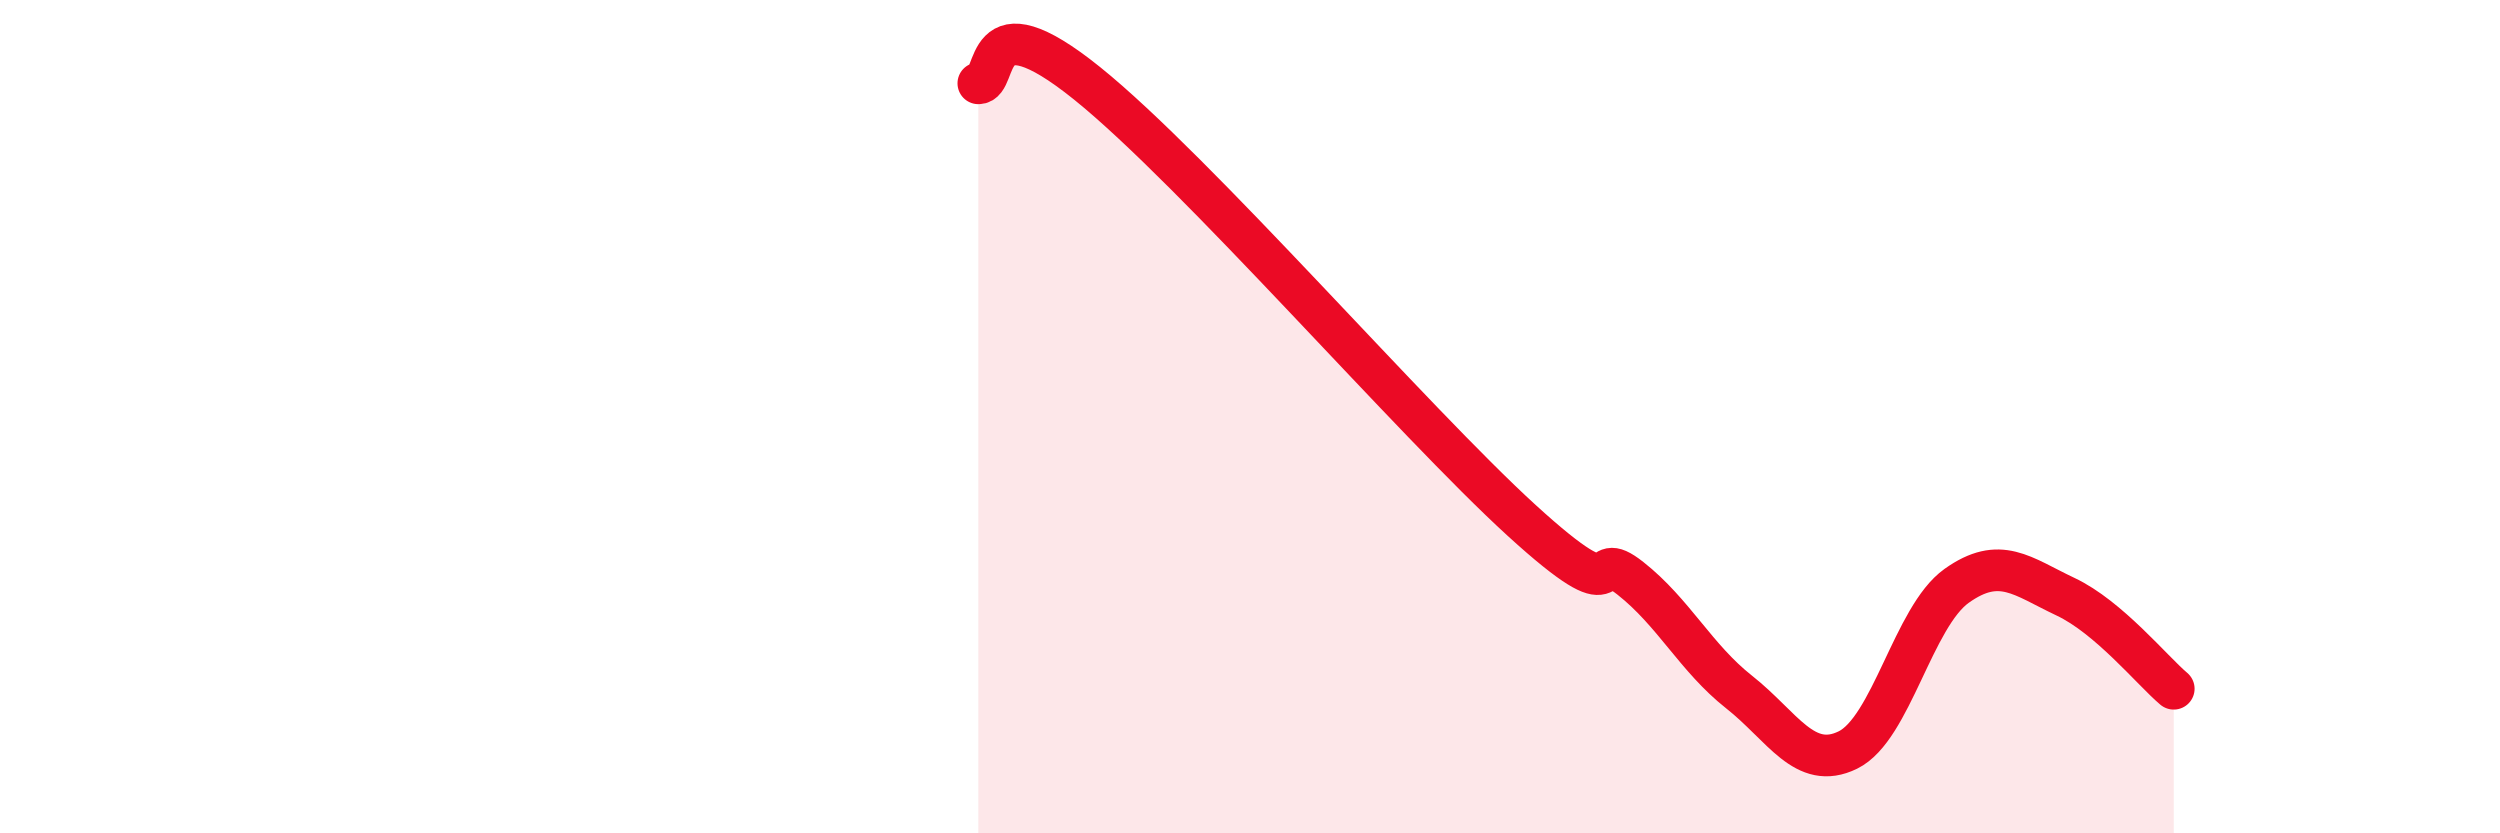
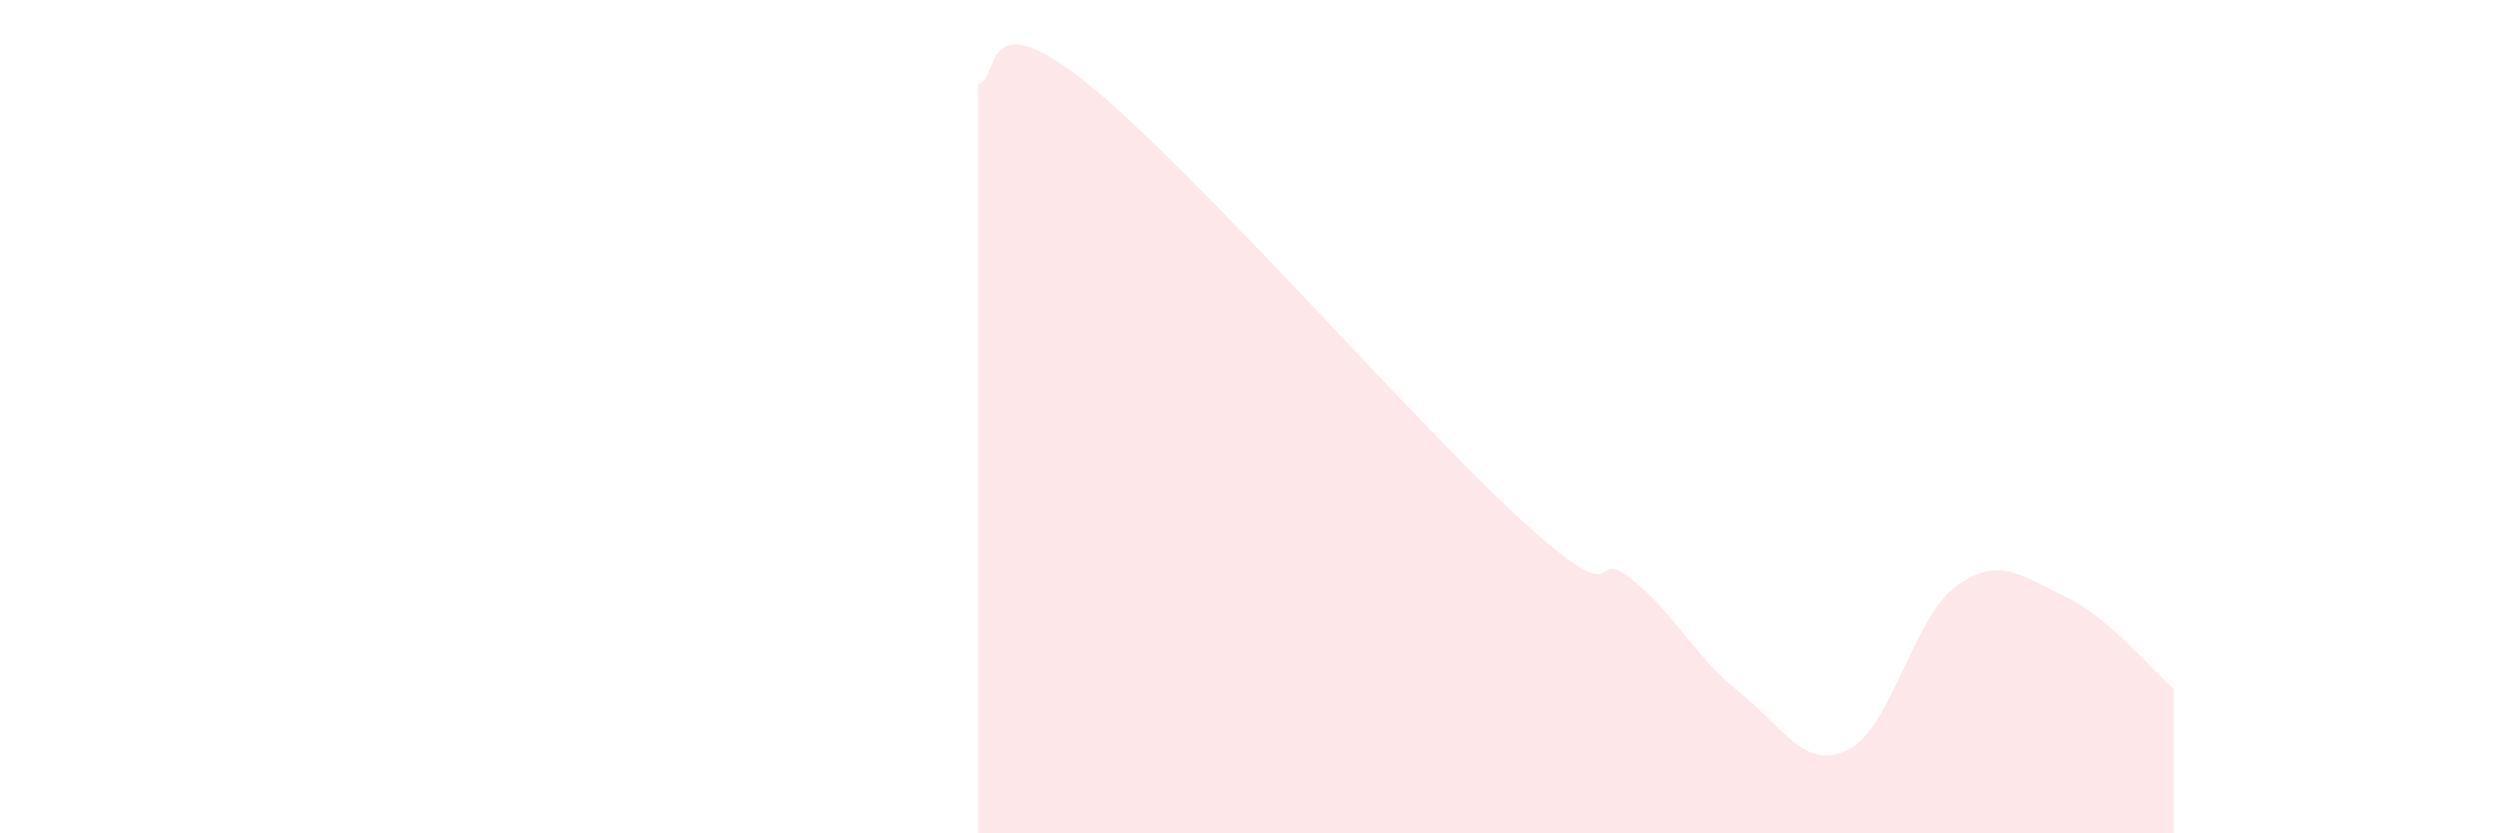
<svg xmlns="http://www.w3.org/2000/svg" width="60" height="20" viewBox="0 0 60 20">
  <path d="M 23.48,2 C 24,2 23.48,-0.1 26.09,2 C 28.7,4.1 33.91,10.11 36.52,12.49 C 39.13,14.87 38.09,13.06 39.13,13.88 C 40.17,14.7 40.7,15.79 41.74,16.61 C 42.78,17.43 43.31,18.51 44.35,18 C 45.39,17.49 45.92,14.8 46.96,14.06 C 48,13.32 48.53,13.83 49.57,14.32 C 50.61,14.81 51.65,16.09 52.17,16.53L52.17 20L23.48 20Z" fill="#EB0A25" opacity="0.1" stroke-linecap="round" stroke-linejoin="round" />
-   <path d="M 23.48,2 C 24,2 23.48,-0.1 26.09,2 C 28.7,4.1 33.91,10.11 36.52,12.49 C 39.13,14.87 38.09,13.06 39.13,13.88 C 40.17,14.7 40.7,15.79 41.74,16.61 C 42.78,17.43 43.31,18.51 44.35,18 C 45.39,17.49 45.92,14.8 46.96,14.06 C 48,13.32 48.53,13.83 49.57,14.32 C 50.61,14.81 51.65,16.09 52.17,16.53" stroke="#EB0A25" stroke-width="1" fill="none" stroke-linecap="round" stroke-linejoin="round" />
</svg>